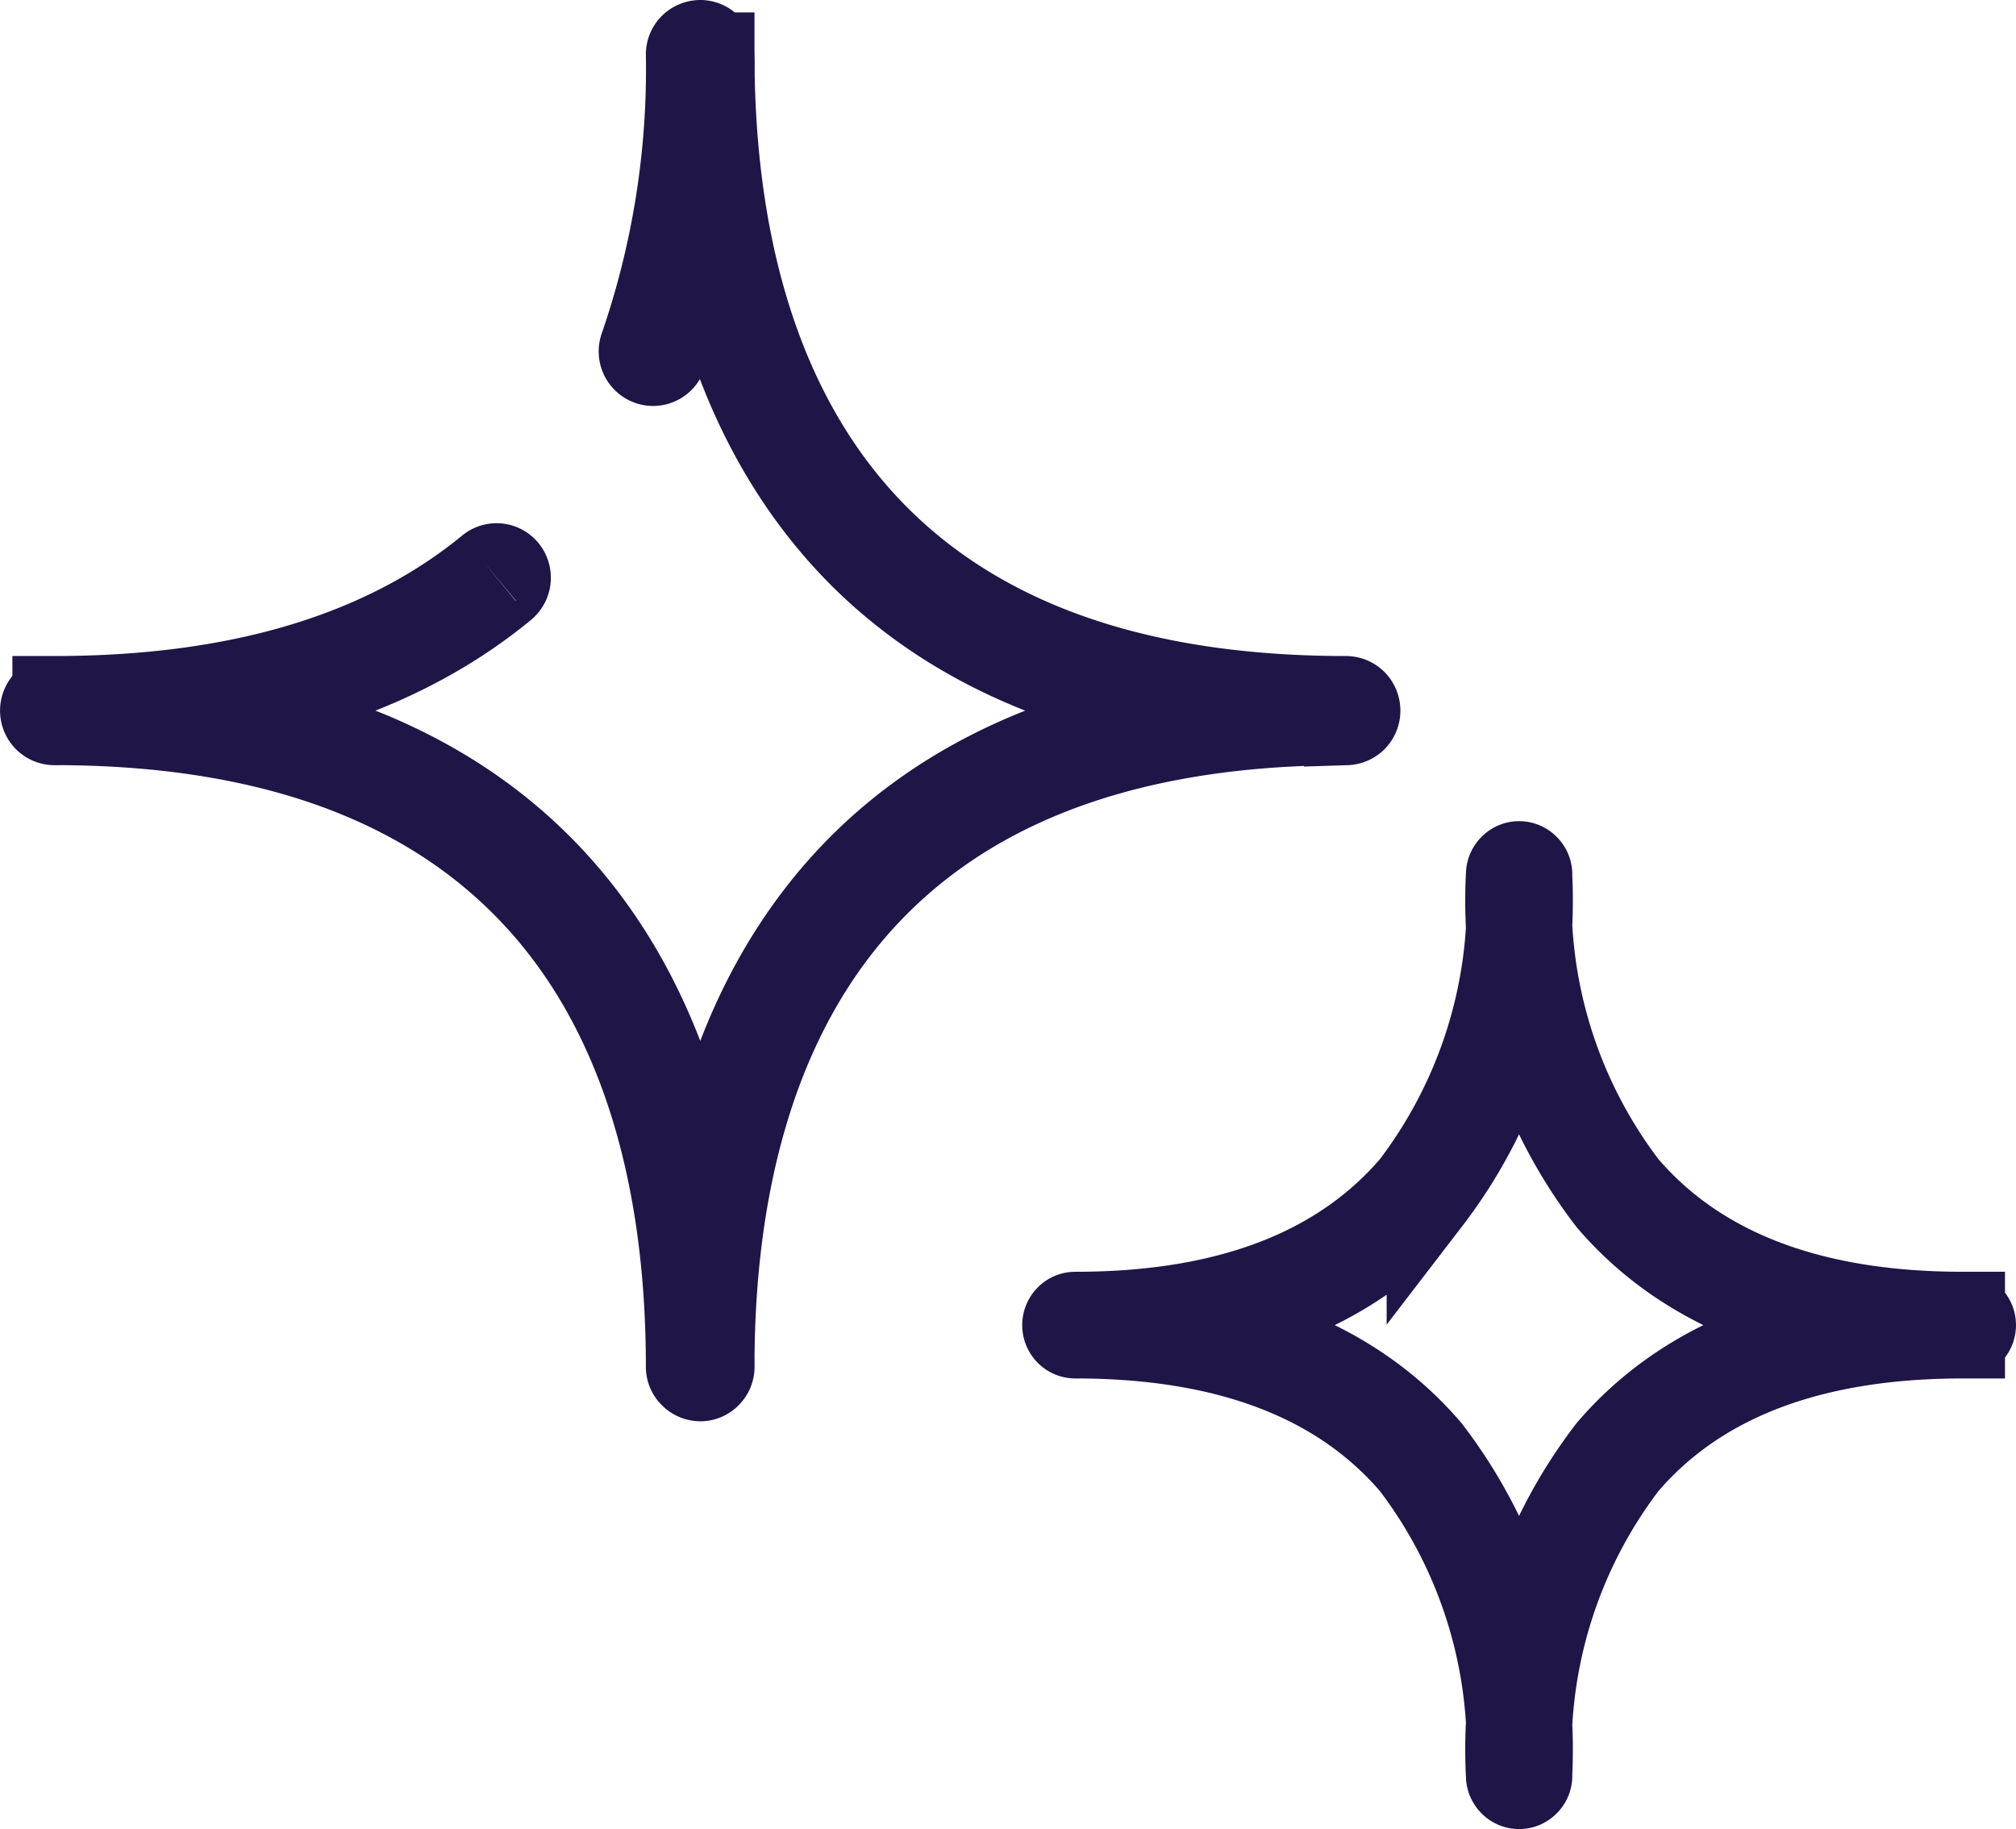
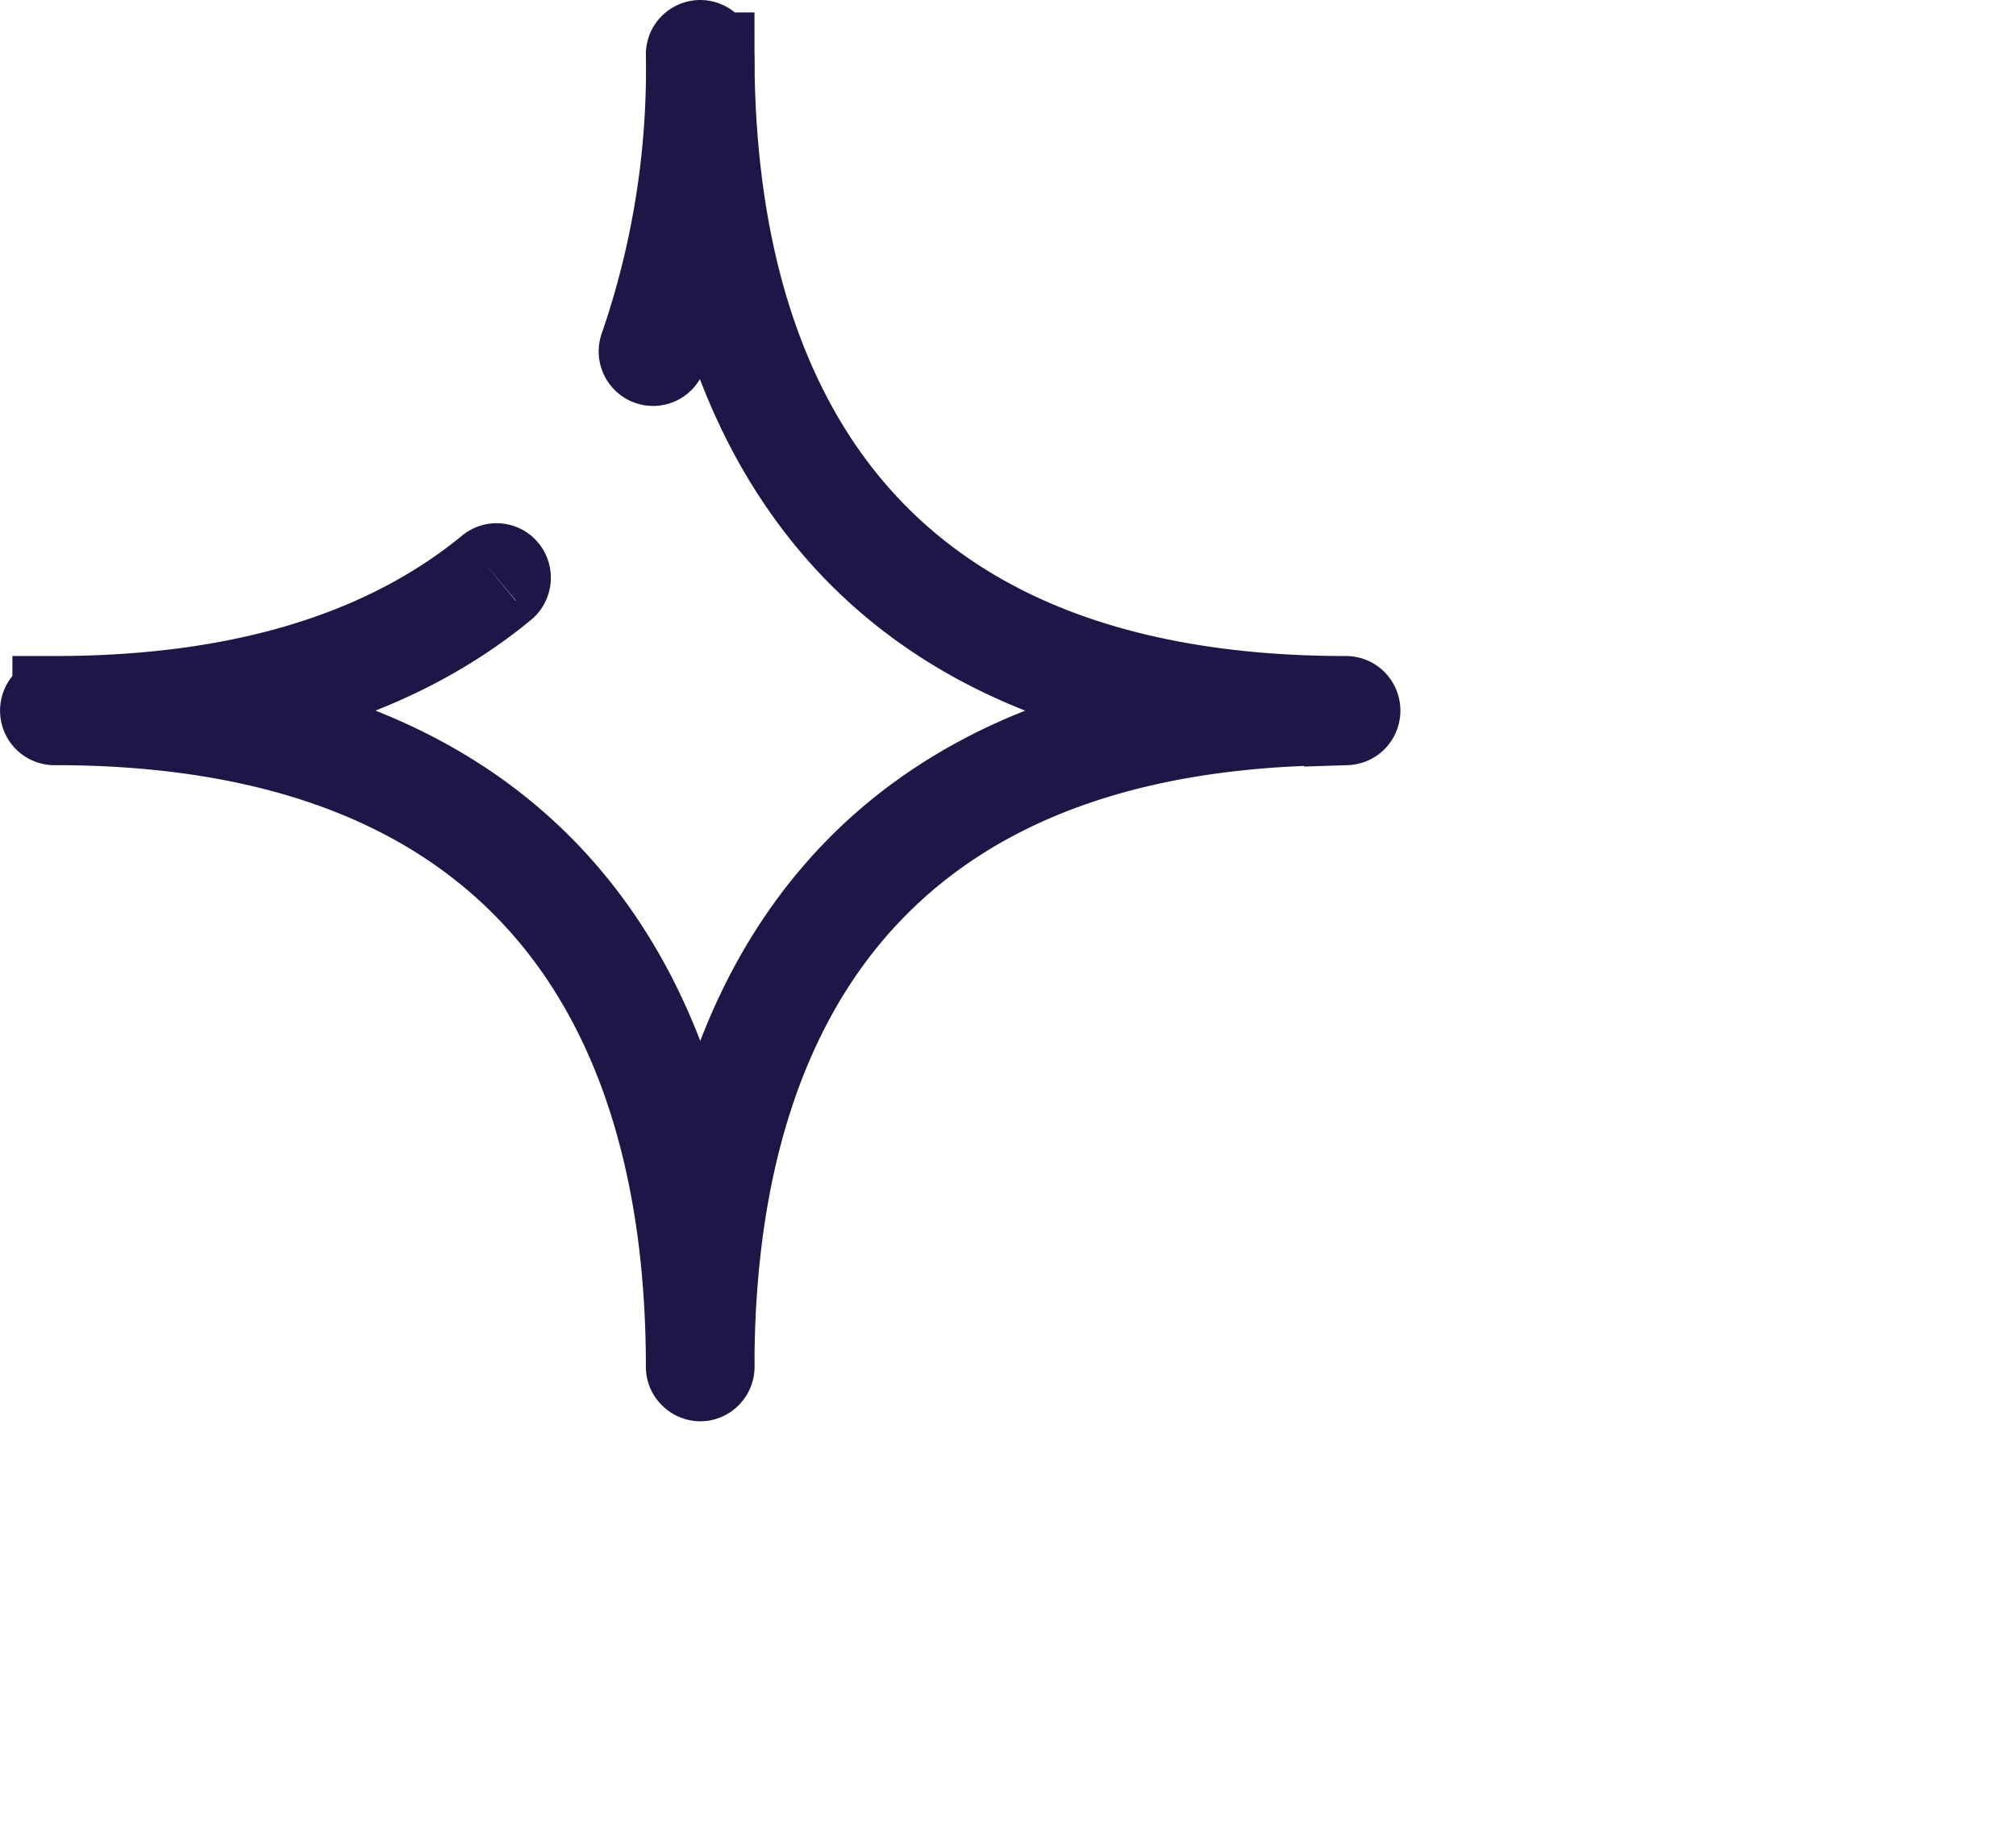
<svg xmlns="http://www.w3.org/2000/svg" width="47.813" height="43.376" viewBox="0 0 47.813 43.376">
  <g id="Group_11071" data-name="Group 11071" transform="translate(-285.475 -259.46)">
    <g id="Group_11026" data-name="Group 11026" transform="translate(286.475 260.46)">
      <path id="Path_6499" data-name="Path 6499" d="M379.69,44.13c-2.345,1.925-5.687,3.083-10.3,3.083a.292.292,0,0,0-.206.085.3.3,0,0,0,0,.418.3.3,0,0,0,.206.085c5.628,0,9.355,1.717,11.7,4.456s3.324,6.554,3.324,10.807a.281.281,0,0,0,.085.208.294.294,0,0,0,.206.088.28.28,0,0,0,.2-.088.289.289,0,0,0,.085-.208c0-4.253.979-8.067,3.326-10.807s6.072-4.454,11.7-4.456a.3.3,0,0,0,.2-.085.3.3,0,0,0,0-.418.285.285,0,0,0-.2-.085c-5.632,0-9.359-1.717-11.7-4.456s-3.326-6.556-3.326-10.807a.3.3,0,0,0-.085-.21.287.287,0,0,0-.2-.085.3.3,0,0,0-.206.085.289.289,0,0,0-.085.21,20.213,20.213,0,0,1-1.1,6.935.294.294,0,0,0,.171.379.285.285,0,0,0,.37-.173,20.79,20.79,0,0,0,1.137-7.141.3.3,0,0,0-.085-.21.287.287,0,0,0-.2-.085.3.3,0,0,0-.206.085.289.289,0,0,0-.085.21c0,4.338,1,8.3,3.466,11.192s6.4,4.662,12.142,4.66a.3.3,0,0,0,.2-.085.3.3,0,0,0,0-.418.285.285,0,0,0-.2-.085c-5.74,0-9.672,1.767-12.142,4.658s-3.466,6.856-3.466,11.194a.281.281,0,0,0,.085.208.294.294,0,0,0,.206.088.28.28,0,0,0,.2-.088.289.289,0,0,0,.085-.208c0-4.338-.994-8.3-3.466-11.194s-6.4-4.66-12.138-4.658a.292.292,0,0,0-.206.085.3.3,0,0,0,0,.418.3.3,0,0,0,.206.085c4.71,0,8.2-1.187,10.664-3.215a.3.3,0,0,0,.046-.414.285.285,0,0,0-.407-.044" transform="translate(-369.096 -31.655)" fill="none" stroke="#201547" stroke-miterlimit="10" stroke-width="2" />
-       <path id="Path_6503" data-name="Path 6503" d="M401.471,51.5v-.265c-3.856,0-6.394-1.172-7.993-3.037a11.158,11.158,0,0,1-2.269-7.384.256.256,0,0,0-.077-.186.251.251,0,0,0-.366,0,.265.265,0,0,0-.077.186,11.157,11.157,0,0,1-2.269,7.384c-1.6,1.866-4.137,3.037-7.993,3.037a.257.257,0,0,0-.184.079.27.27,0,0,0,0,.372.257.257,0,0,0,.184.079c3.856,0,6.394,1.172,7.993,3.037a11.157,11.157,0,0,1,2.269,7.384.265.265,0,0,0,.077.186.251.251,0,0,0,.366,0,.256.256,0,0,0,.077-.186,11.158,11.158,0,0,1,2.269-7.384c1.6-1.866,4.139-3.037,7.993-3.037a.257.257,0,0,0,.184-.079.264.264,0,0,0,0-.372.257.257,0,0,0-.184-.079v0c-3.953,0-6.674,1.22-8.385,3.221a11.678,11.678,0,0,0-2.4,7.73.265.265,0,0,0,.077.186.251.251,0,0,0,.366,0,.256.256,0,0,0,.077-.186,11.679,11.679,0,0,0-2.4-7.73c-1.71-2-4.43-3.221-8.385-3.221a.257.257,0,0,0-.184.079.27.27,0,0,0,0,.372.257.257,0,0,0,.184.079c3.955,0,6.674-1.22,8.385-3.221a11.679,11.679,0,0,0,2.4-7.73.256.256,0,0,0-.077-.186.251.251,0,0,0-.366,0,.265.265,0,0,0-.077.186,11.678,11.678,0,0,0,2.4,7.73c1.71,2,4.432,3.221,8.385,3.221a.257.257,0,0,0,.184-.079.264.264,0,0,0,0-.372.257.257,0,0,0-.184-.079Z" transform="translate(-355.919 -21.074)" fill="none" stroke="#201547" stroke-miterlimit="10" stroke-width="2" />
    </g>
  </g>
</svg>